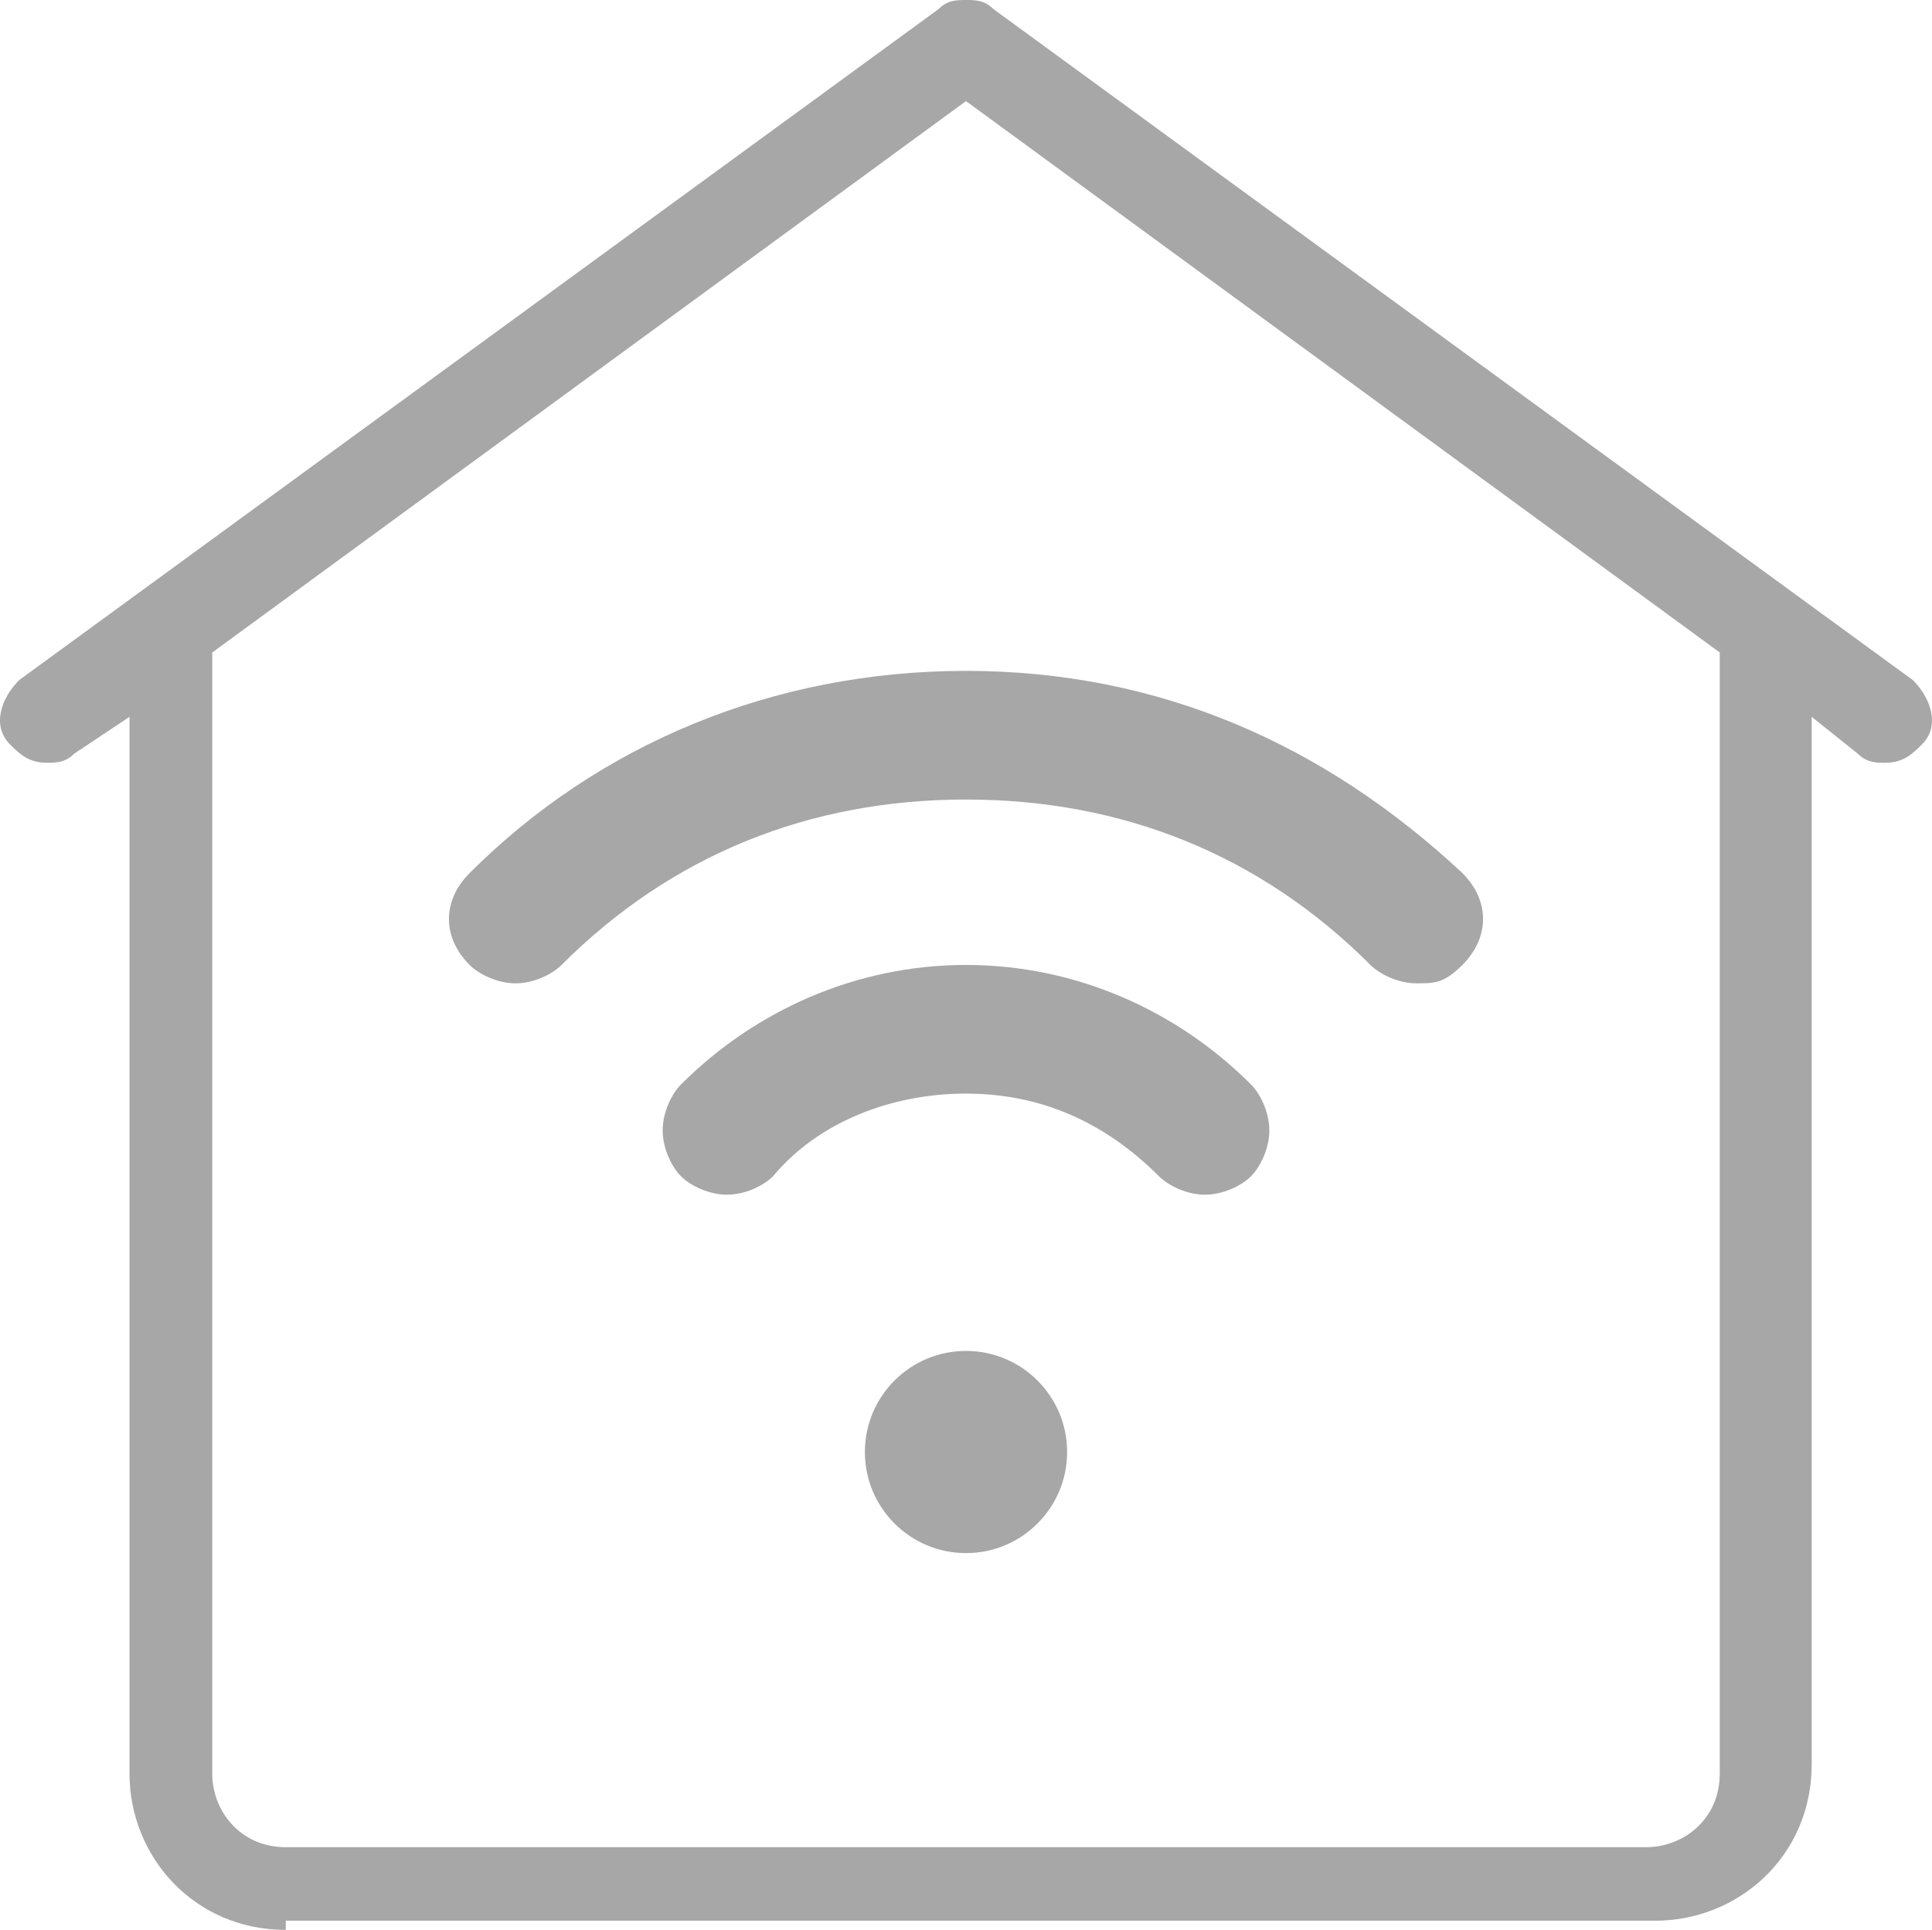
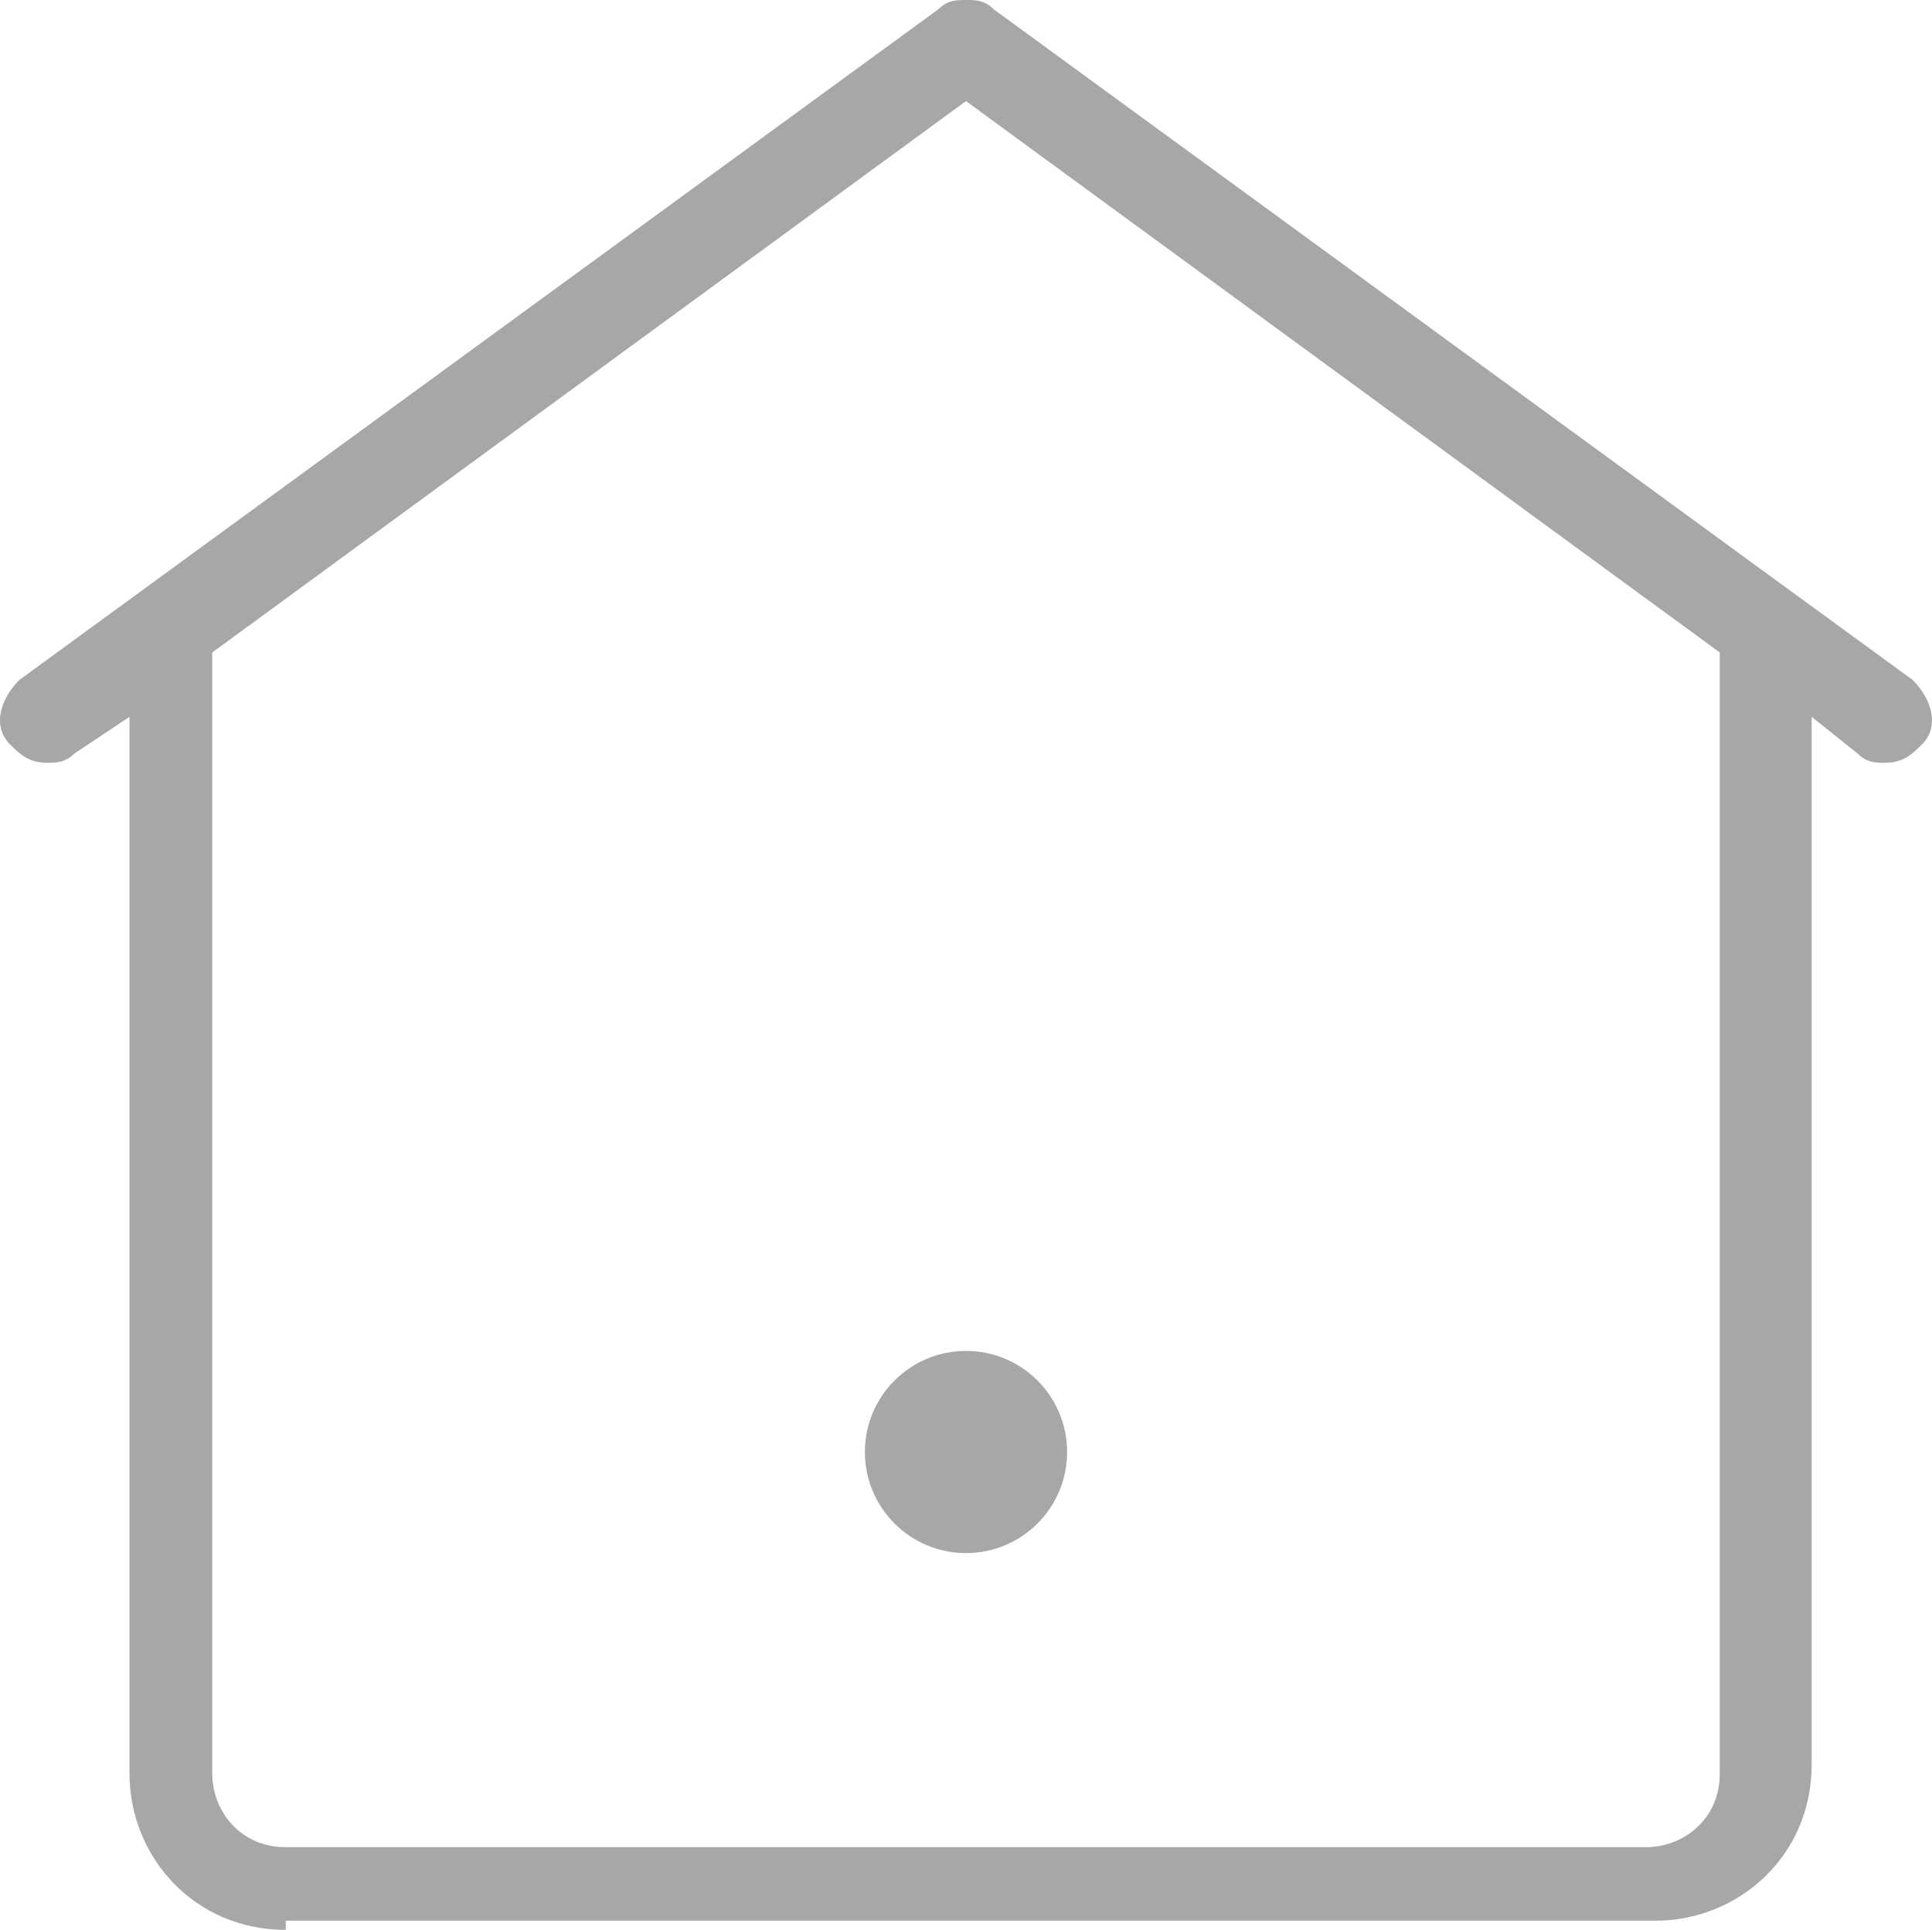
<svg xmlns="http://www.w3.org/2000/svg" id="a" data-name="Layer 1" viewBox="0 0 21.018 21">
-   <path d="m15.409,10.7c-.2,0-.4-.1-.5-.2-1.2-1.2-2.7-1.8-4.4-1.8s-3.2.6-4.4,1.8c-.1.1-.3.2-.5.2s-.4-.1-.5-.2c-.3-.3-.3-.7,0-1,1.4-1.4,3.3-2.2,5.4-2.2s3.9.8,5.4,2.2c.3.3.3.7,0,1-.2.2-.3.2-.5.2Z" fill="#a7a7a7" />
-   <path d="m7.909,13c-.2,0-.4-.1-.5-.2-.1-.1-.2-.3-.2-.5s.1-.4.2-.5c.8-.8,1.9-1.3,3.1-1.3s2.3.5,3.1,1.3c.1.1.2.3.2.5s-.1.4-.2.5-.3.2-.5.2-.4-.1-.5-.2c-.6-.6-1.3-.9-2.1-.9s-1.6.3-2.1.9c-.1.1-.3.2-.5.2Z" fill="#a7a7a7" />
  <circle cx="10.509" cy="15.8" r="1.1" fill="#a7a7a7" />
  <path d="m3.109,21c-1,0-1.7-.8-1.7-1.7V7.8l-.6.4c-.1.1-.2.1-.3.1-.2,0-.3-.1-.4-.2-.2-.2-.1-.5.1-.7L10.209.1c.1-.1.2-.1.3-.1s.2,0,.3.1l10,7.3c.2.2.3.5.1.7-.1.1-.2.2-.4.2-.1,0-.2,0-.3-.1l-.5-.4v11.4c0,1-.8,1.7-1.7,1.7H3.109v.1Zm-.8-13.9v12.2c0,.4.3.8.8.8h14.8c.4,0,.8-.3.8-.8V7.1L10.509,1.1,2.309,7.1Z" fill="#a7a7a7" />
</svg>